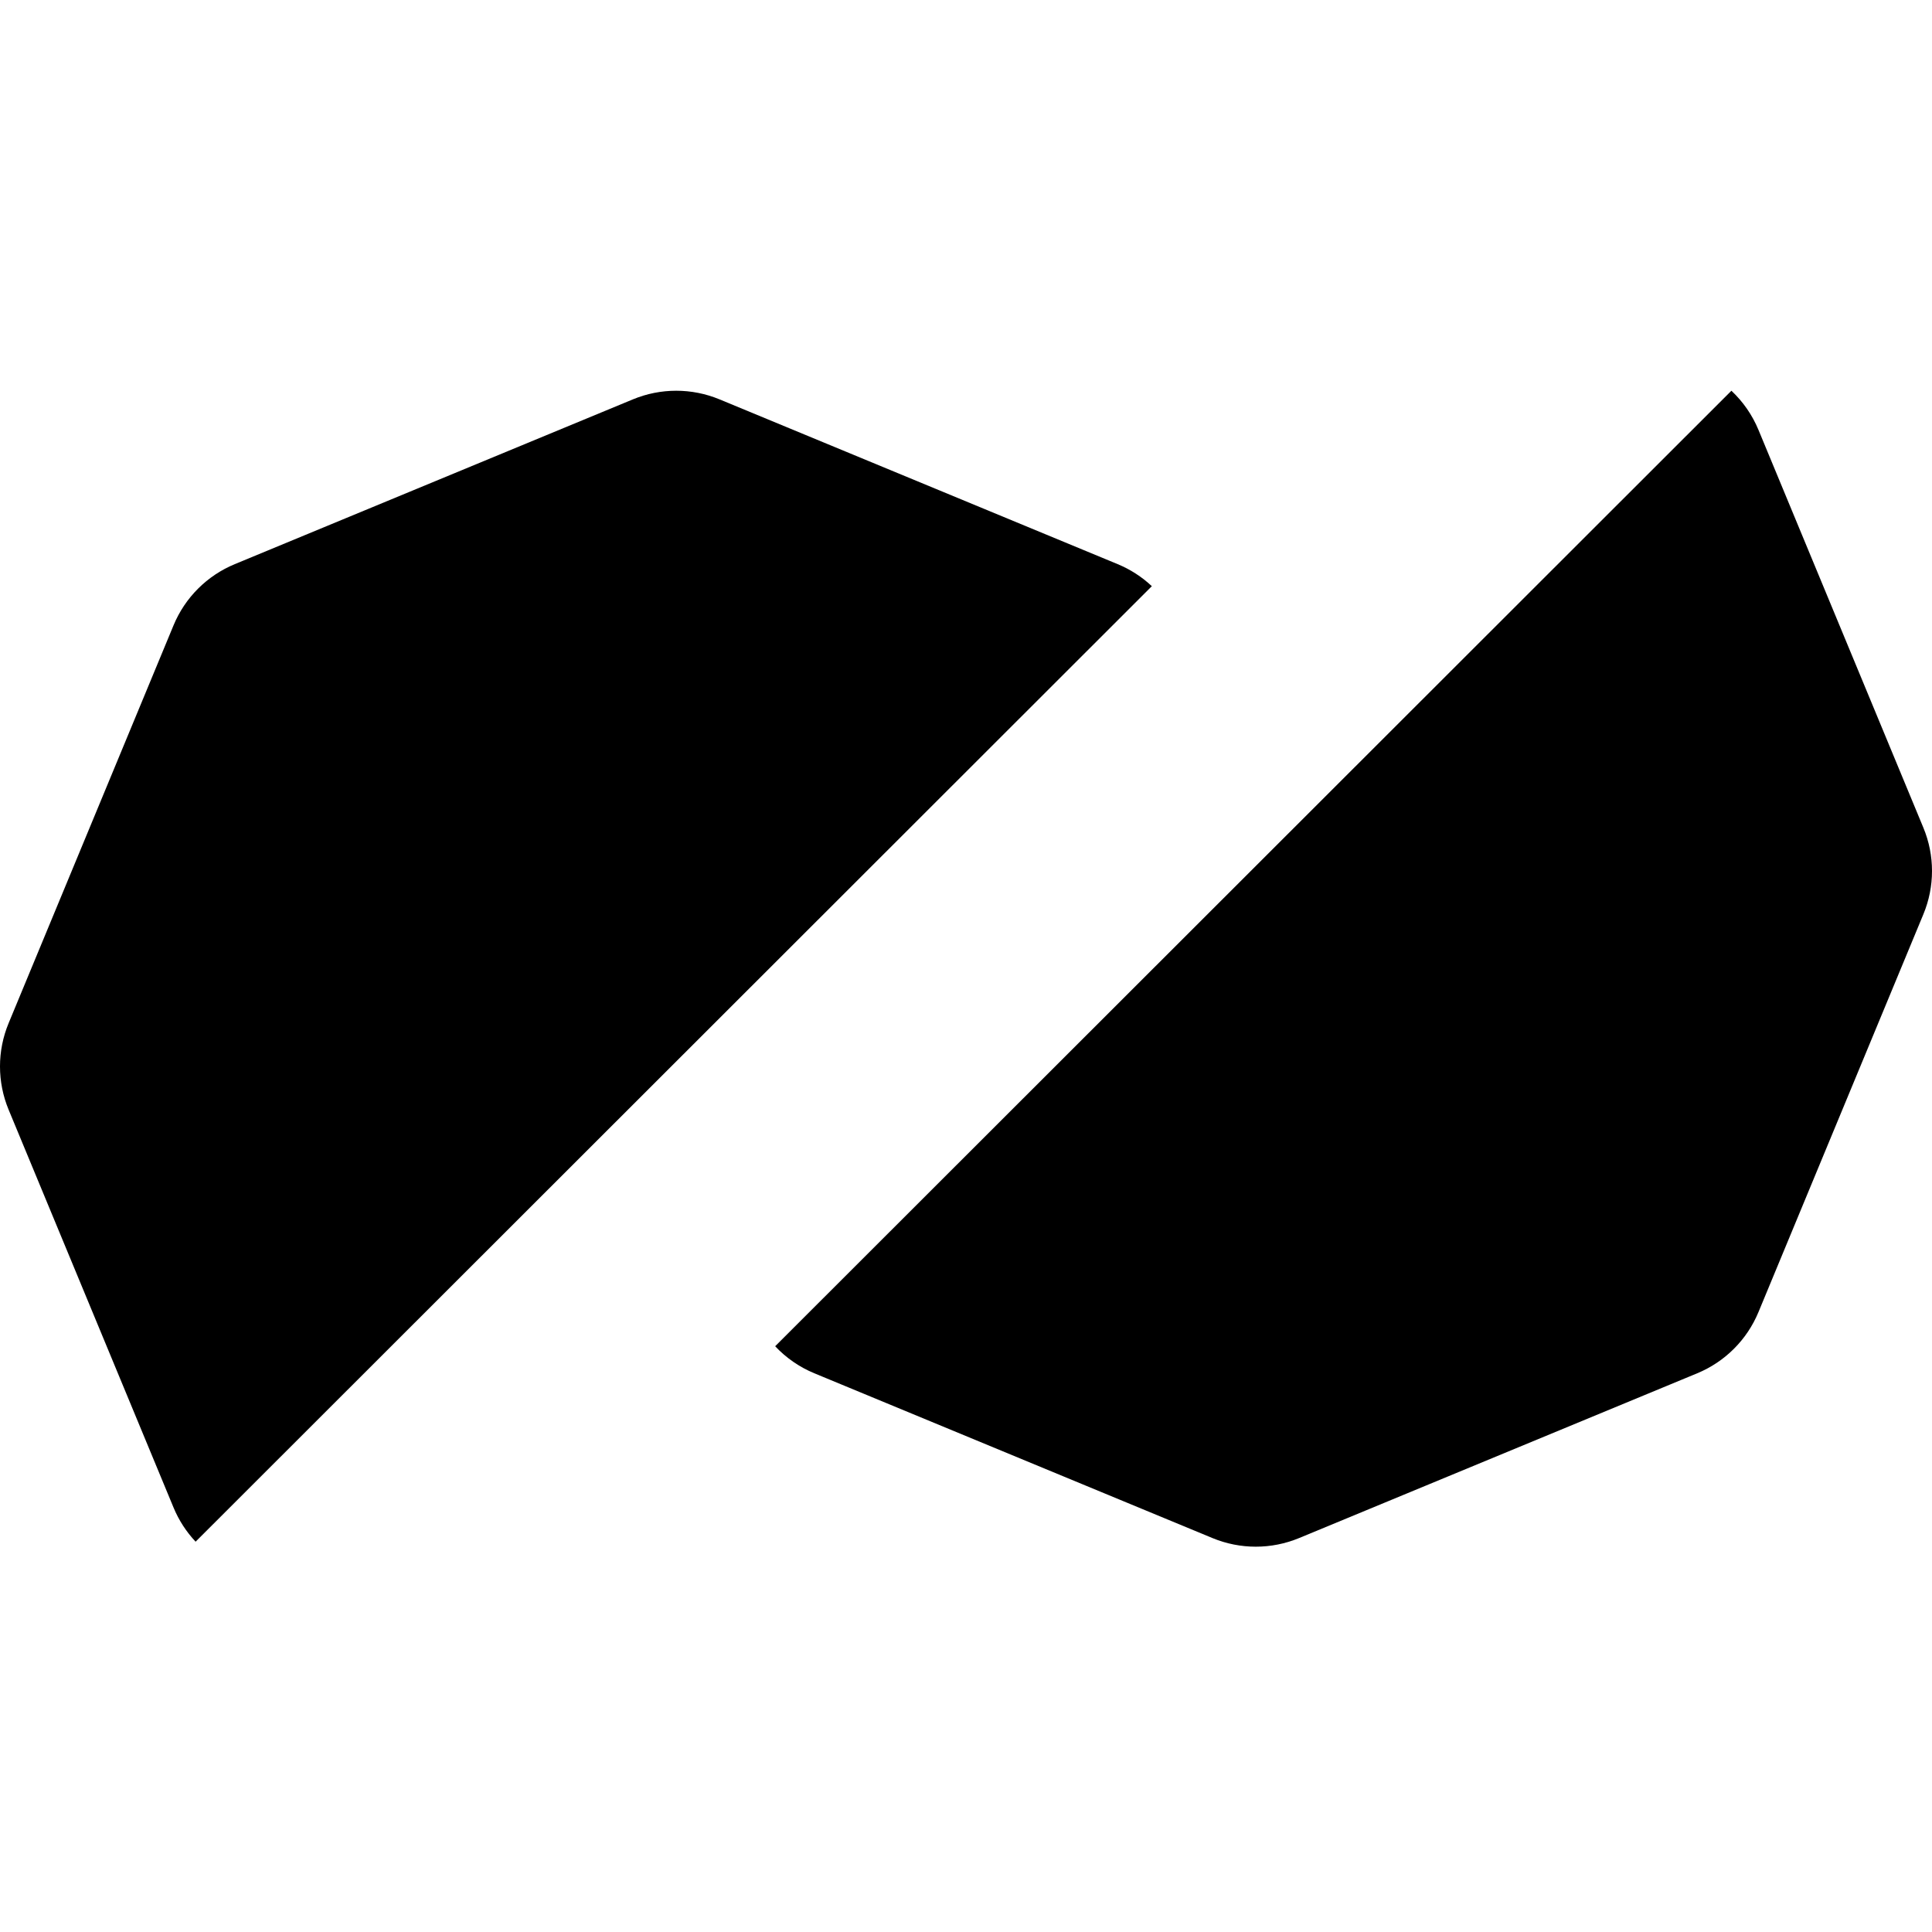
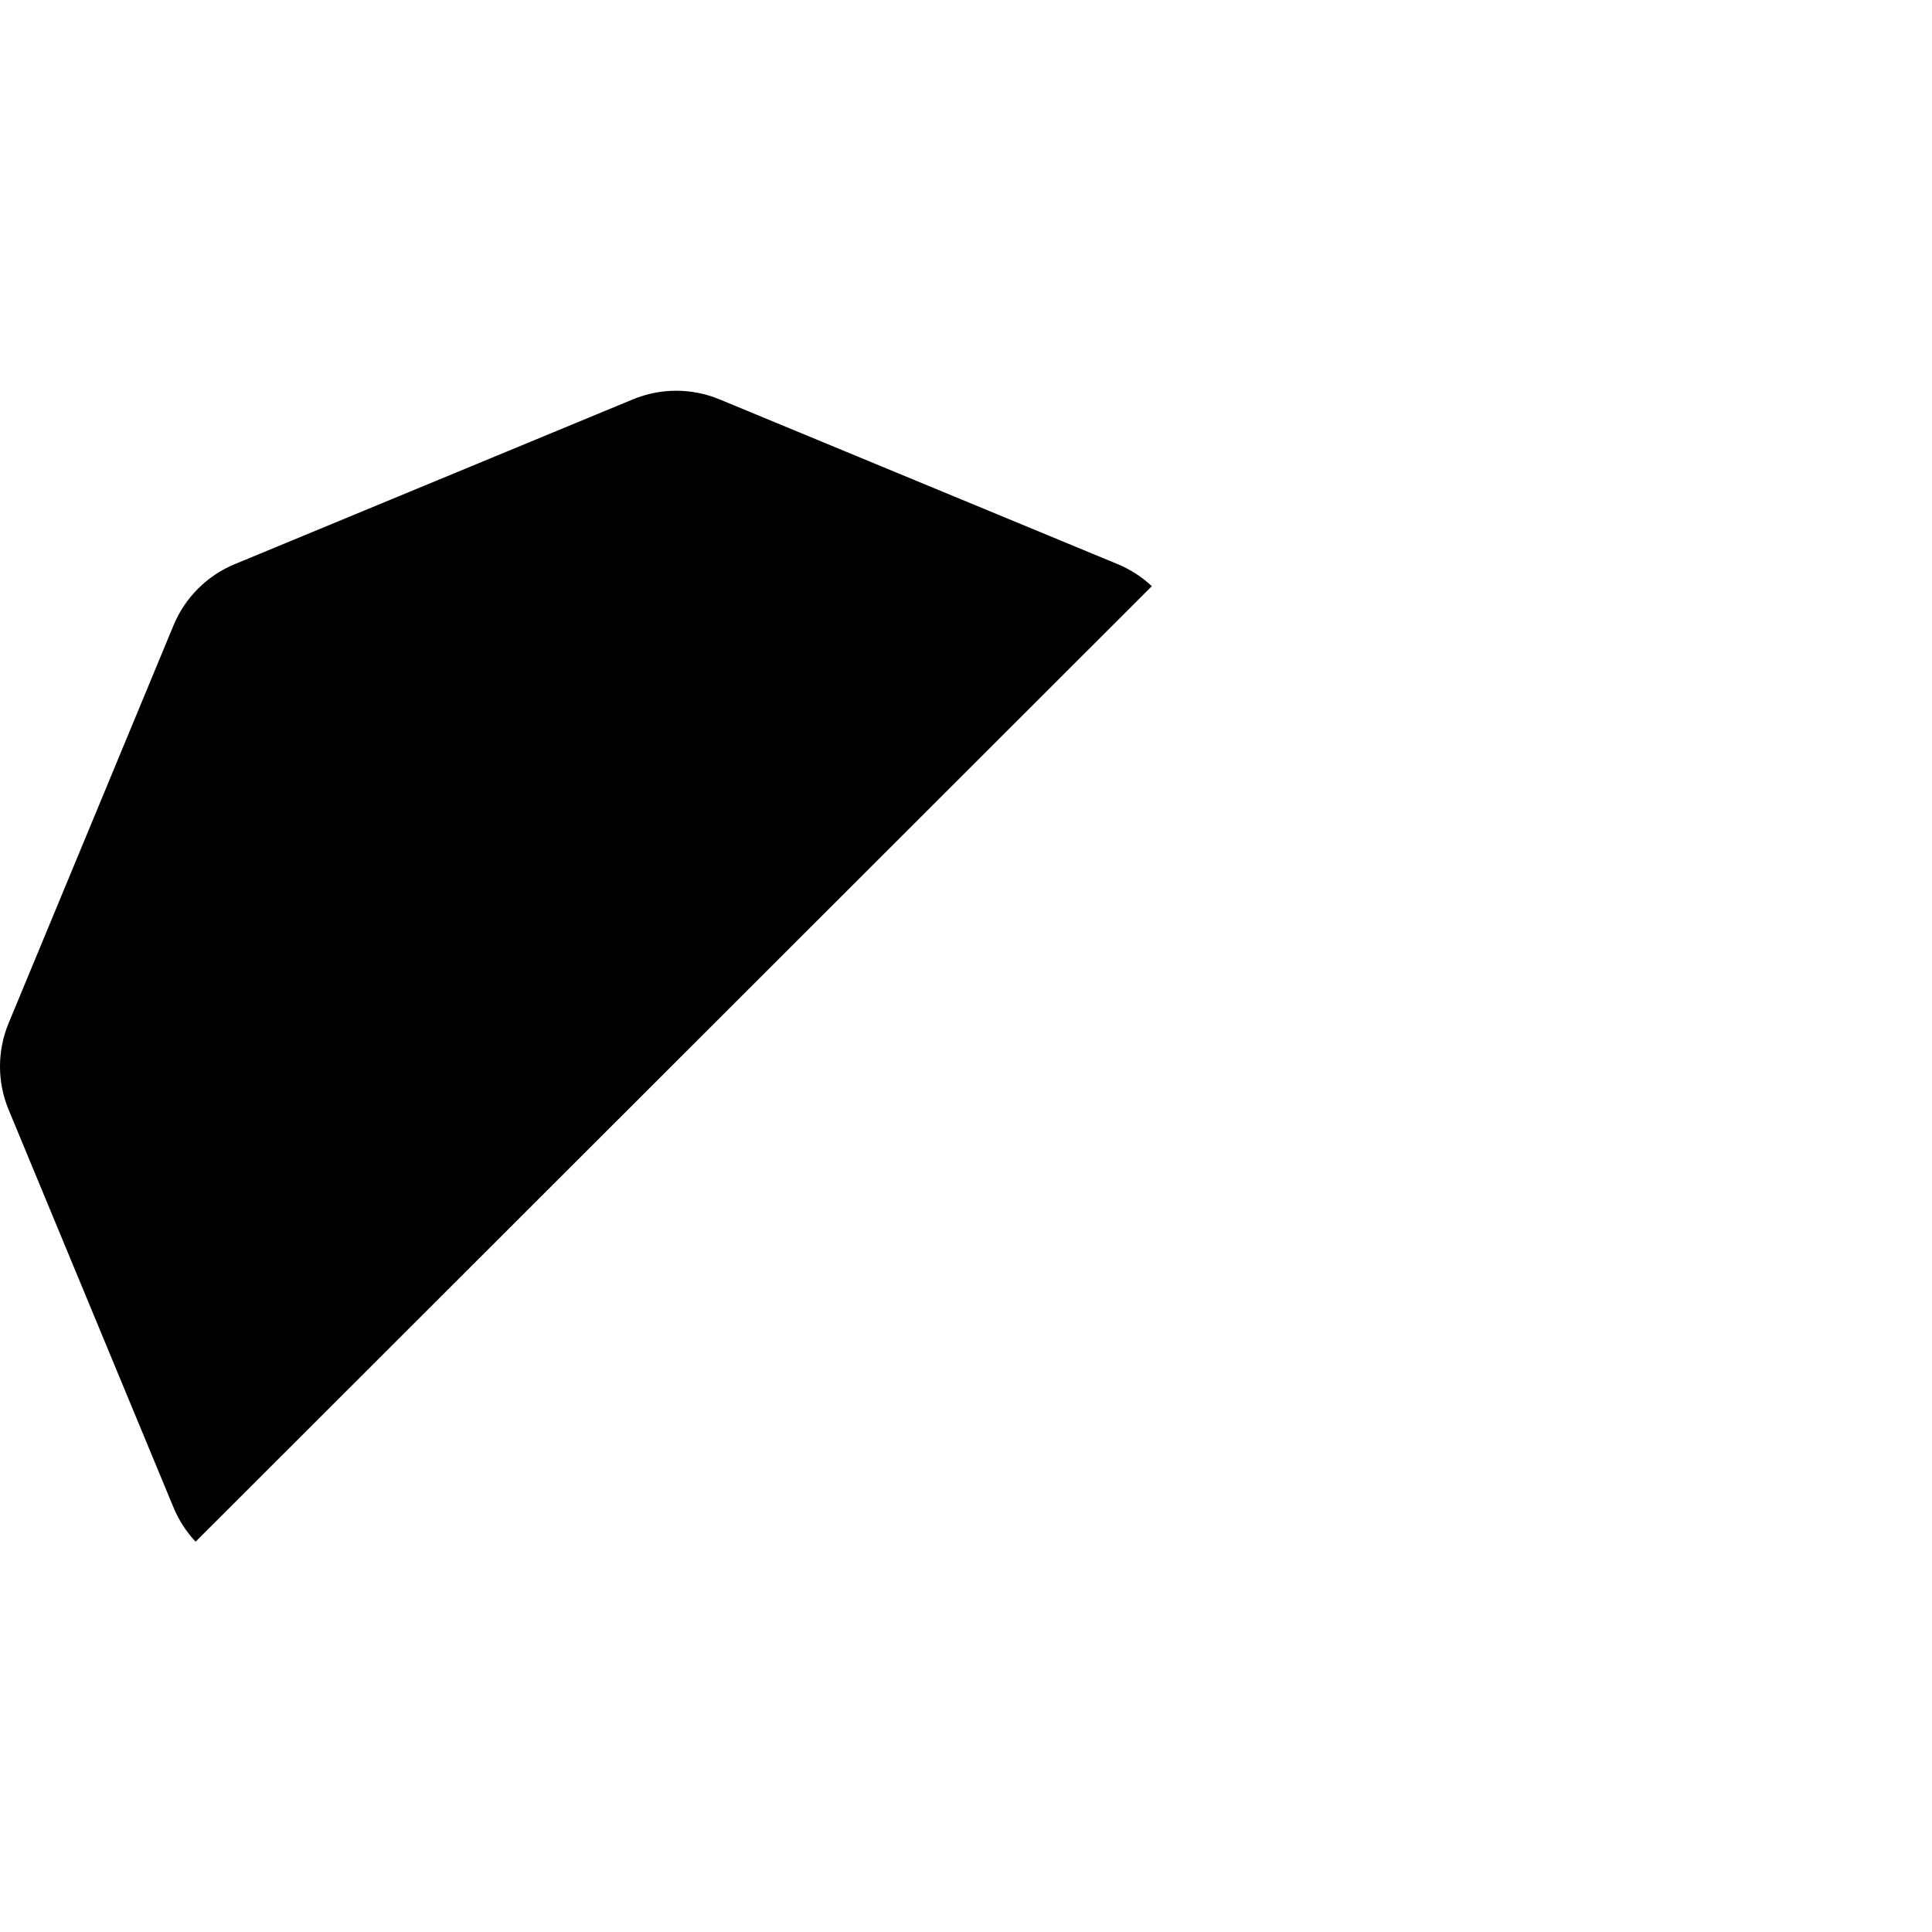
<svg xmlns="http://www.w3.org/2000/svg" width="356" height="356" viewBox="0 0 356 356" fill="none">
  <path fill-rule="evenodd" clip-rule="evenodd" d="M132.577 73.585C127.472 71.472 121.735 71.472 116.63 73.585L43.255 103.954C38.15 106.067 34.093 110.12 31.979 115.222L1.586 188.54C-0.529 193.641 -0.529 199.373 1.586 204.475L31.979 277.792C32.952 280.139 34.335 282.264 36.042 284.08L212.244 108.014C210.426 106.308 208.3 104.926 205.952 103.954L132.577 73.585Z" fill="black" />
-   <path d="M142.835 248.065L319.037 72C321.171 74.003 322.879 76.453 324.021 79.207L354.414 152.525C356.529 157.627 356.529 163.359 354.414 168.46L324.021 241.778C321.906 246.88 317.85 250.933 312.745 253.046L239.37 283.415C234.265 285.528 228.528 285.528 223.423 283.415L150.048 253.046C147.291 251.905 144.84 250.198 142.835 248.065Z" fill="black" />
</svg>